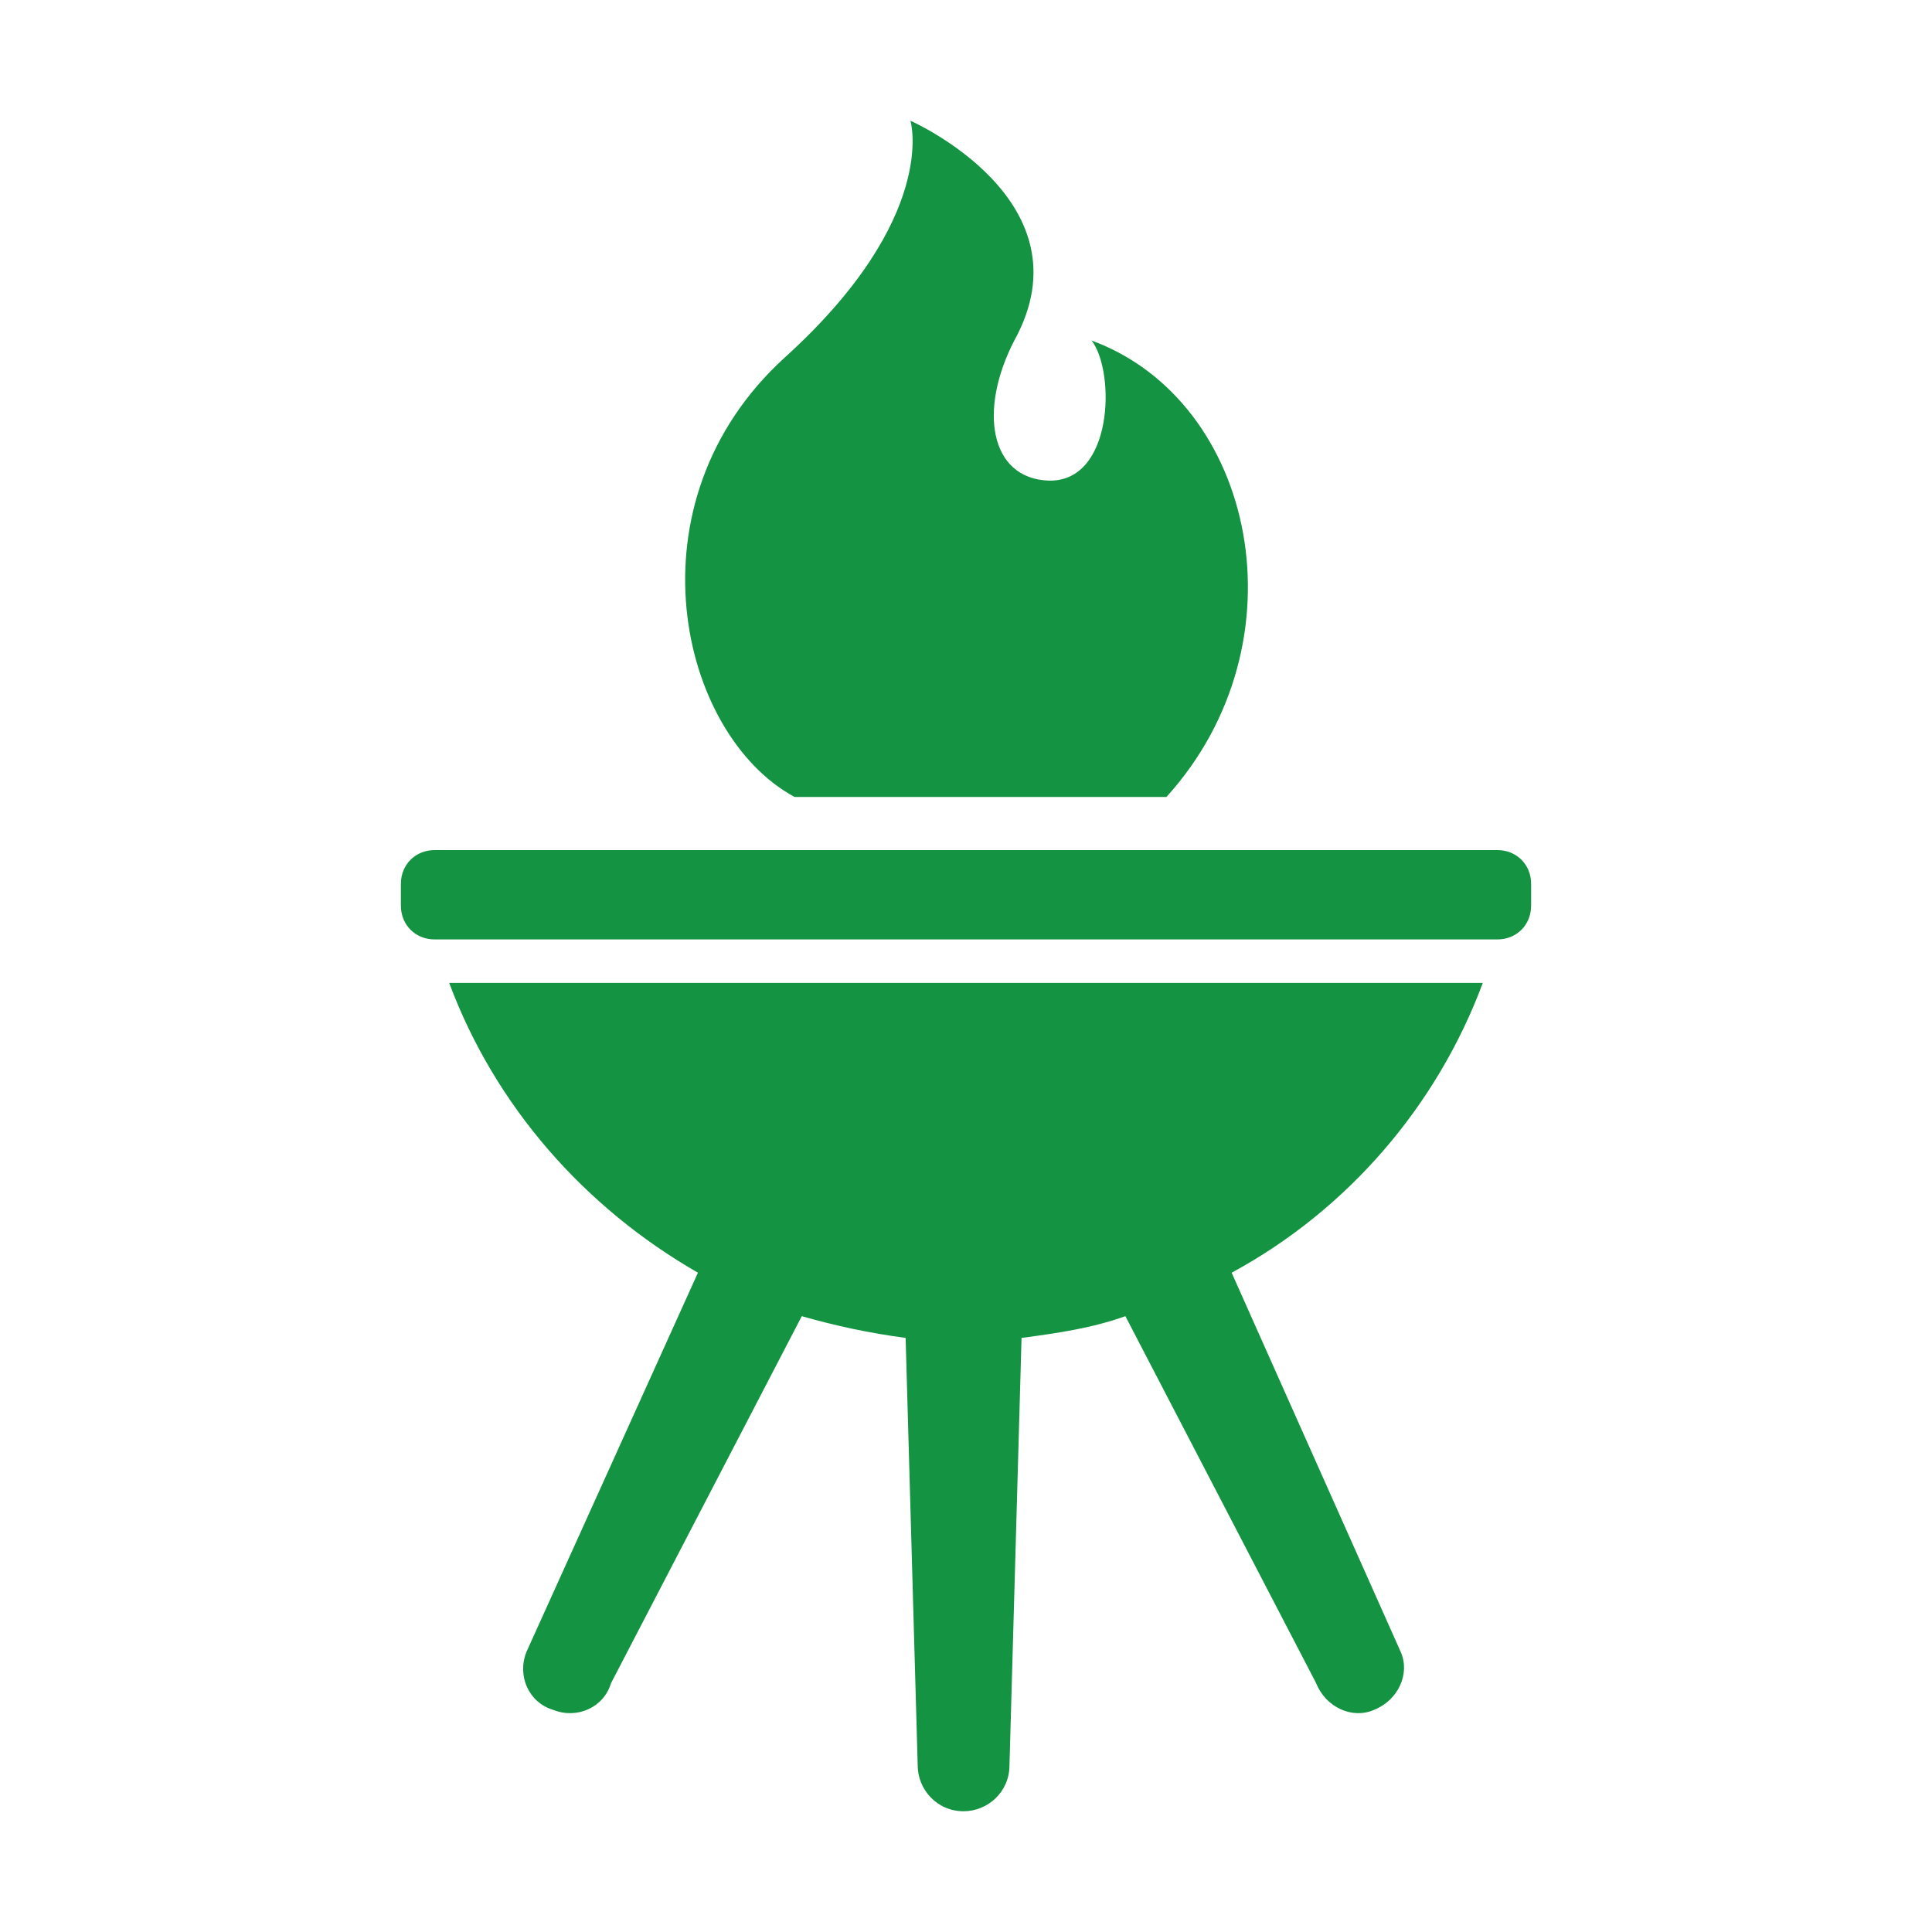
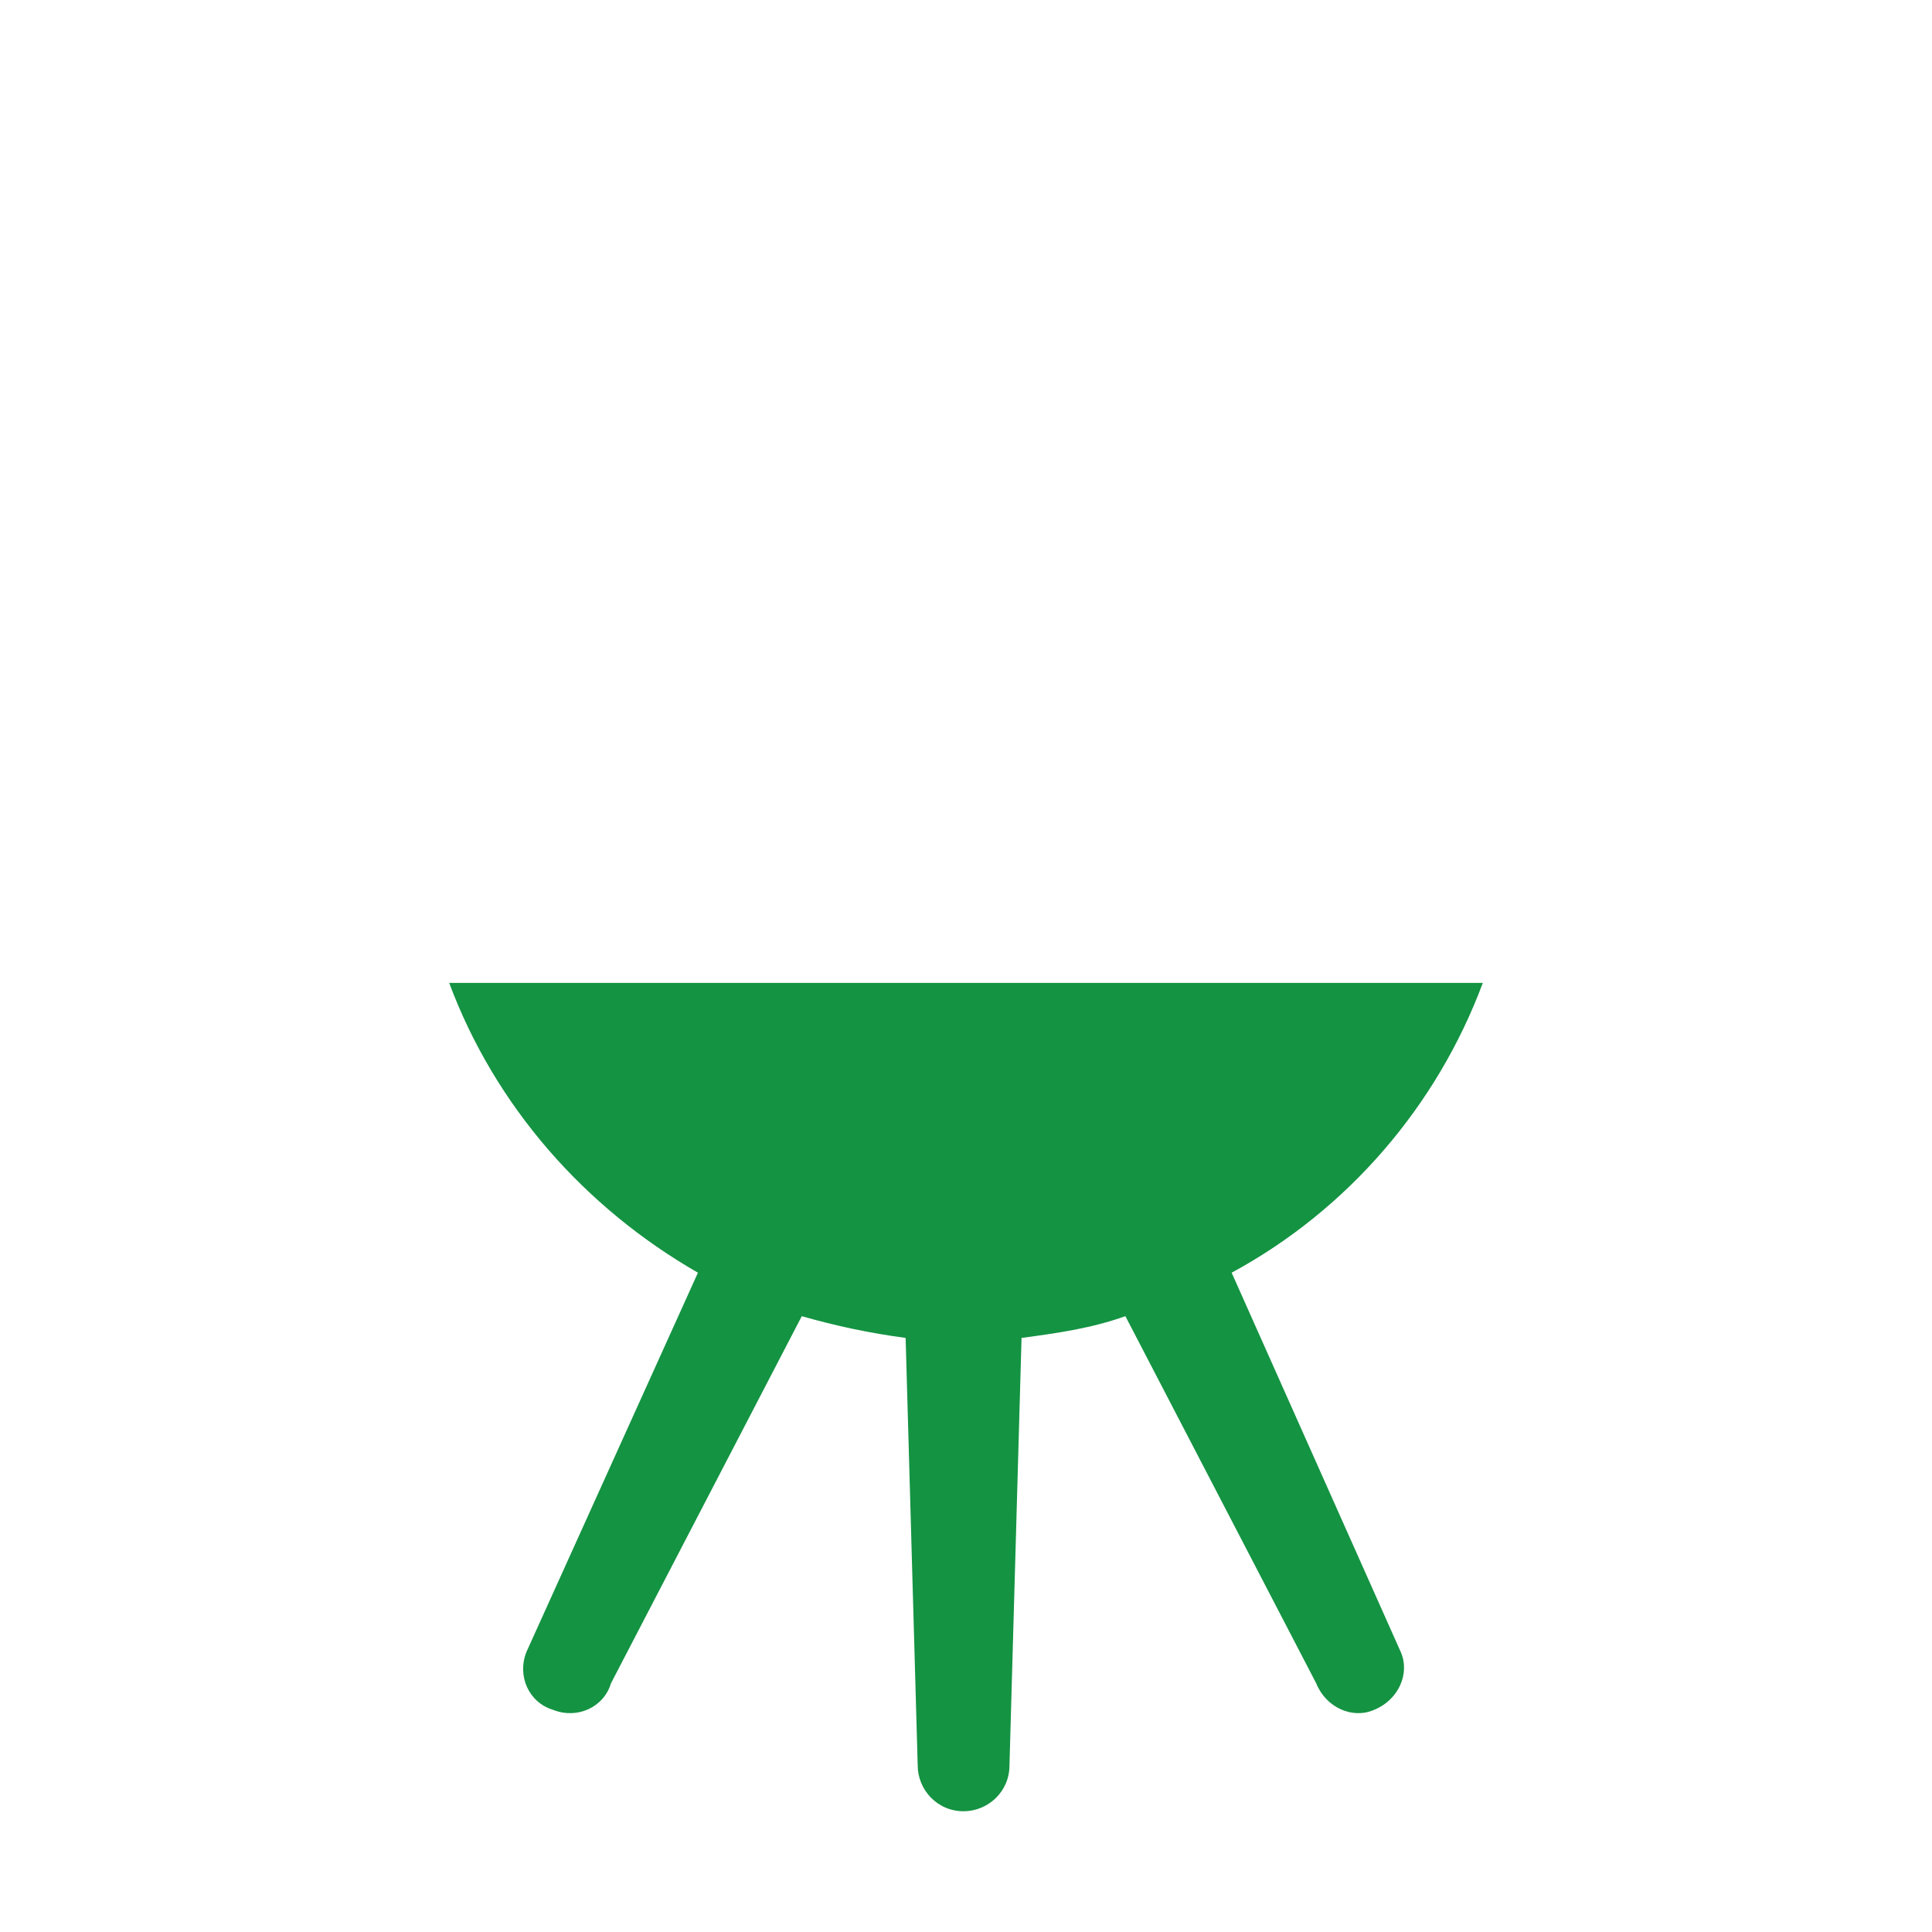
<svg xmlns="http://www.w3.org/2000/svg" version="1.1" id="_x32_" x="0px" y="0px" viewBox="0 0 80 80" style="enable-background:new 0 0 80 80;" xml:space="preserve">
  <style type="text/css">
	.st0{fill:none;}
	.st1{fill:#149342;}
</style>
-   <rect class="st0" width="80" height="80" />
  <g>
    <path class="st1" d="M61.4,40.7H18.6c1.9,5.1,5.6,9.3,10.3,12l-7.1,15.7c-0.4,1,0.1,2.1,1.1,2.4c1,0.4,2.1-0.1,2.4-1.1l7.9-15.2   c1.4,0.4,2.8,0.7,4.3,0.9l0.5,17.7c0,1,0.8,1.9,1.9,1.9c1,0,1.9-0.8,1.9-1.9l0.5-17.7c1.5-0.2,2.9-0.4,4.3-0.9l7.9,15.2   c0.4,1,1.5,1.5,2.4,1.1c1-0.4,1.5-1.5,1.1-2.4L51,52.7C55.8,50.1,59.5,45.8,61.4,40.7z" />
-     <path class="st1" d="M62,35.2H18c-0.8,0-1.4,0.6-1.4,1.4v0.9c0,0.8,0.6,1.4,1.4,1.4h44c0.8,0,1.4-0.6,1.4-1.4v-0.9   C63.4,35.8,62.8,35.2,62,35.2z" />
-     <path class="st1" d="M32.9,33h15.4c5.8-6.4,3.7-16.4-3.1-18.9c1,1.3,0.9,5.9-1.8,5.8C41,19.8,40.5,17,42,14.1   C45.2,8.3,37.7,5,37.7,5s1.2,4-5.2,9.8C25.9,20.8,28.1,30.4,32.9,33z" />
  </g>
</svg>